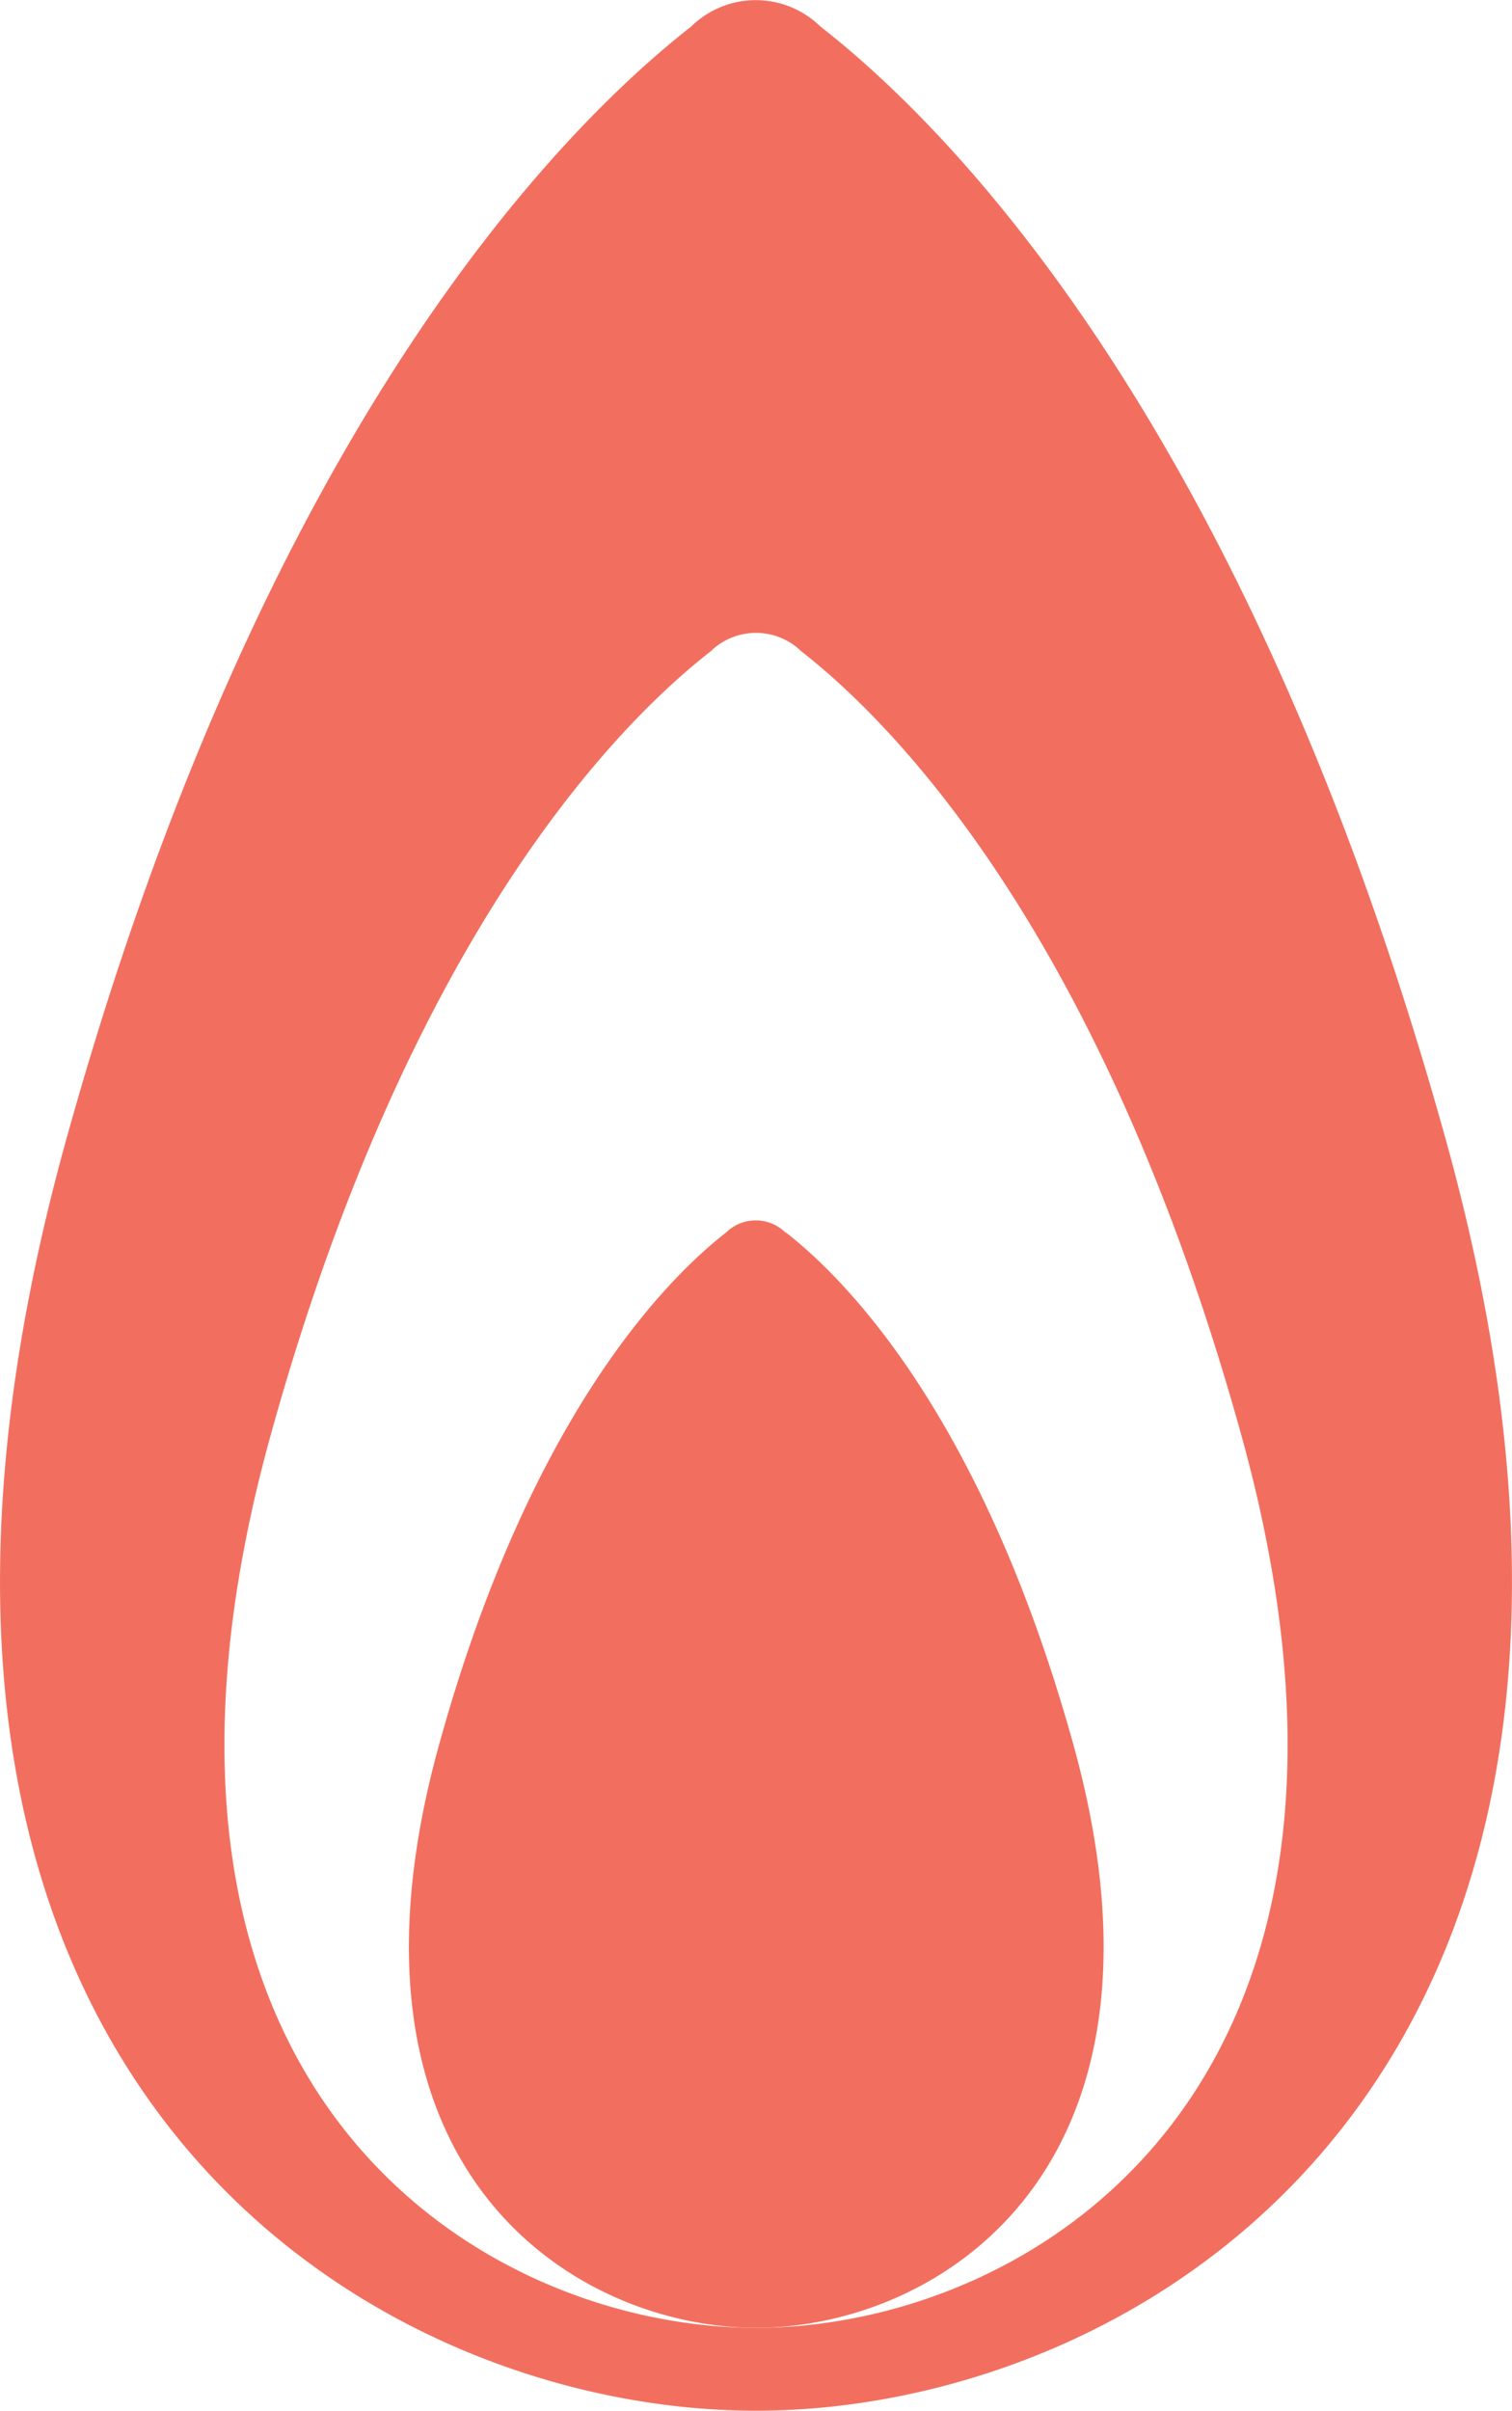
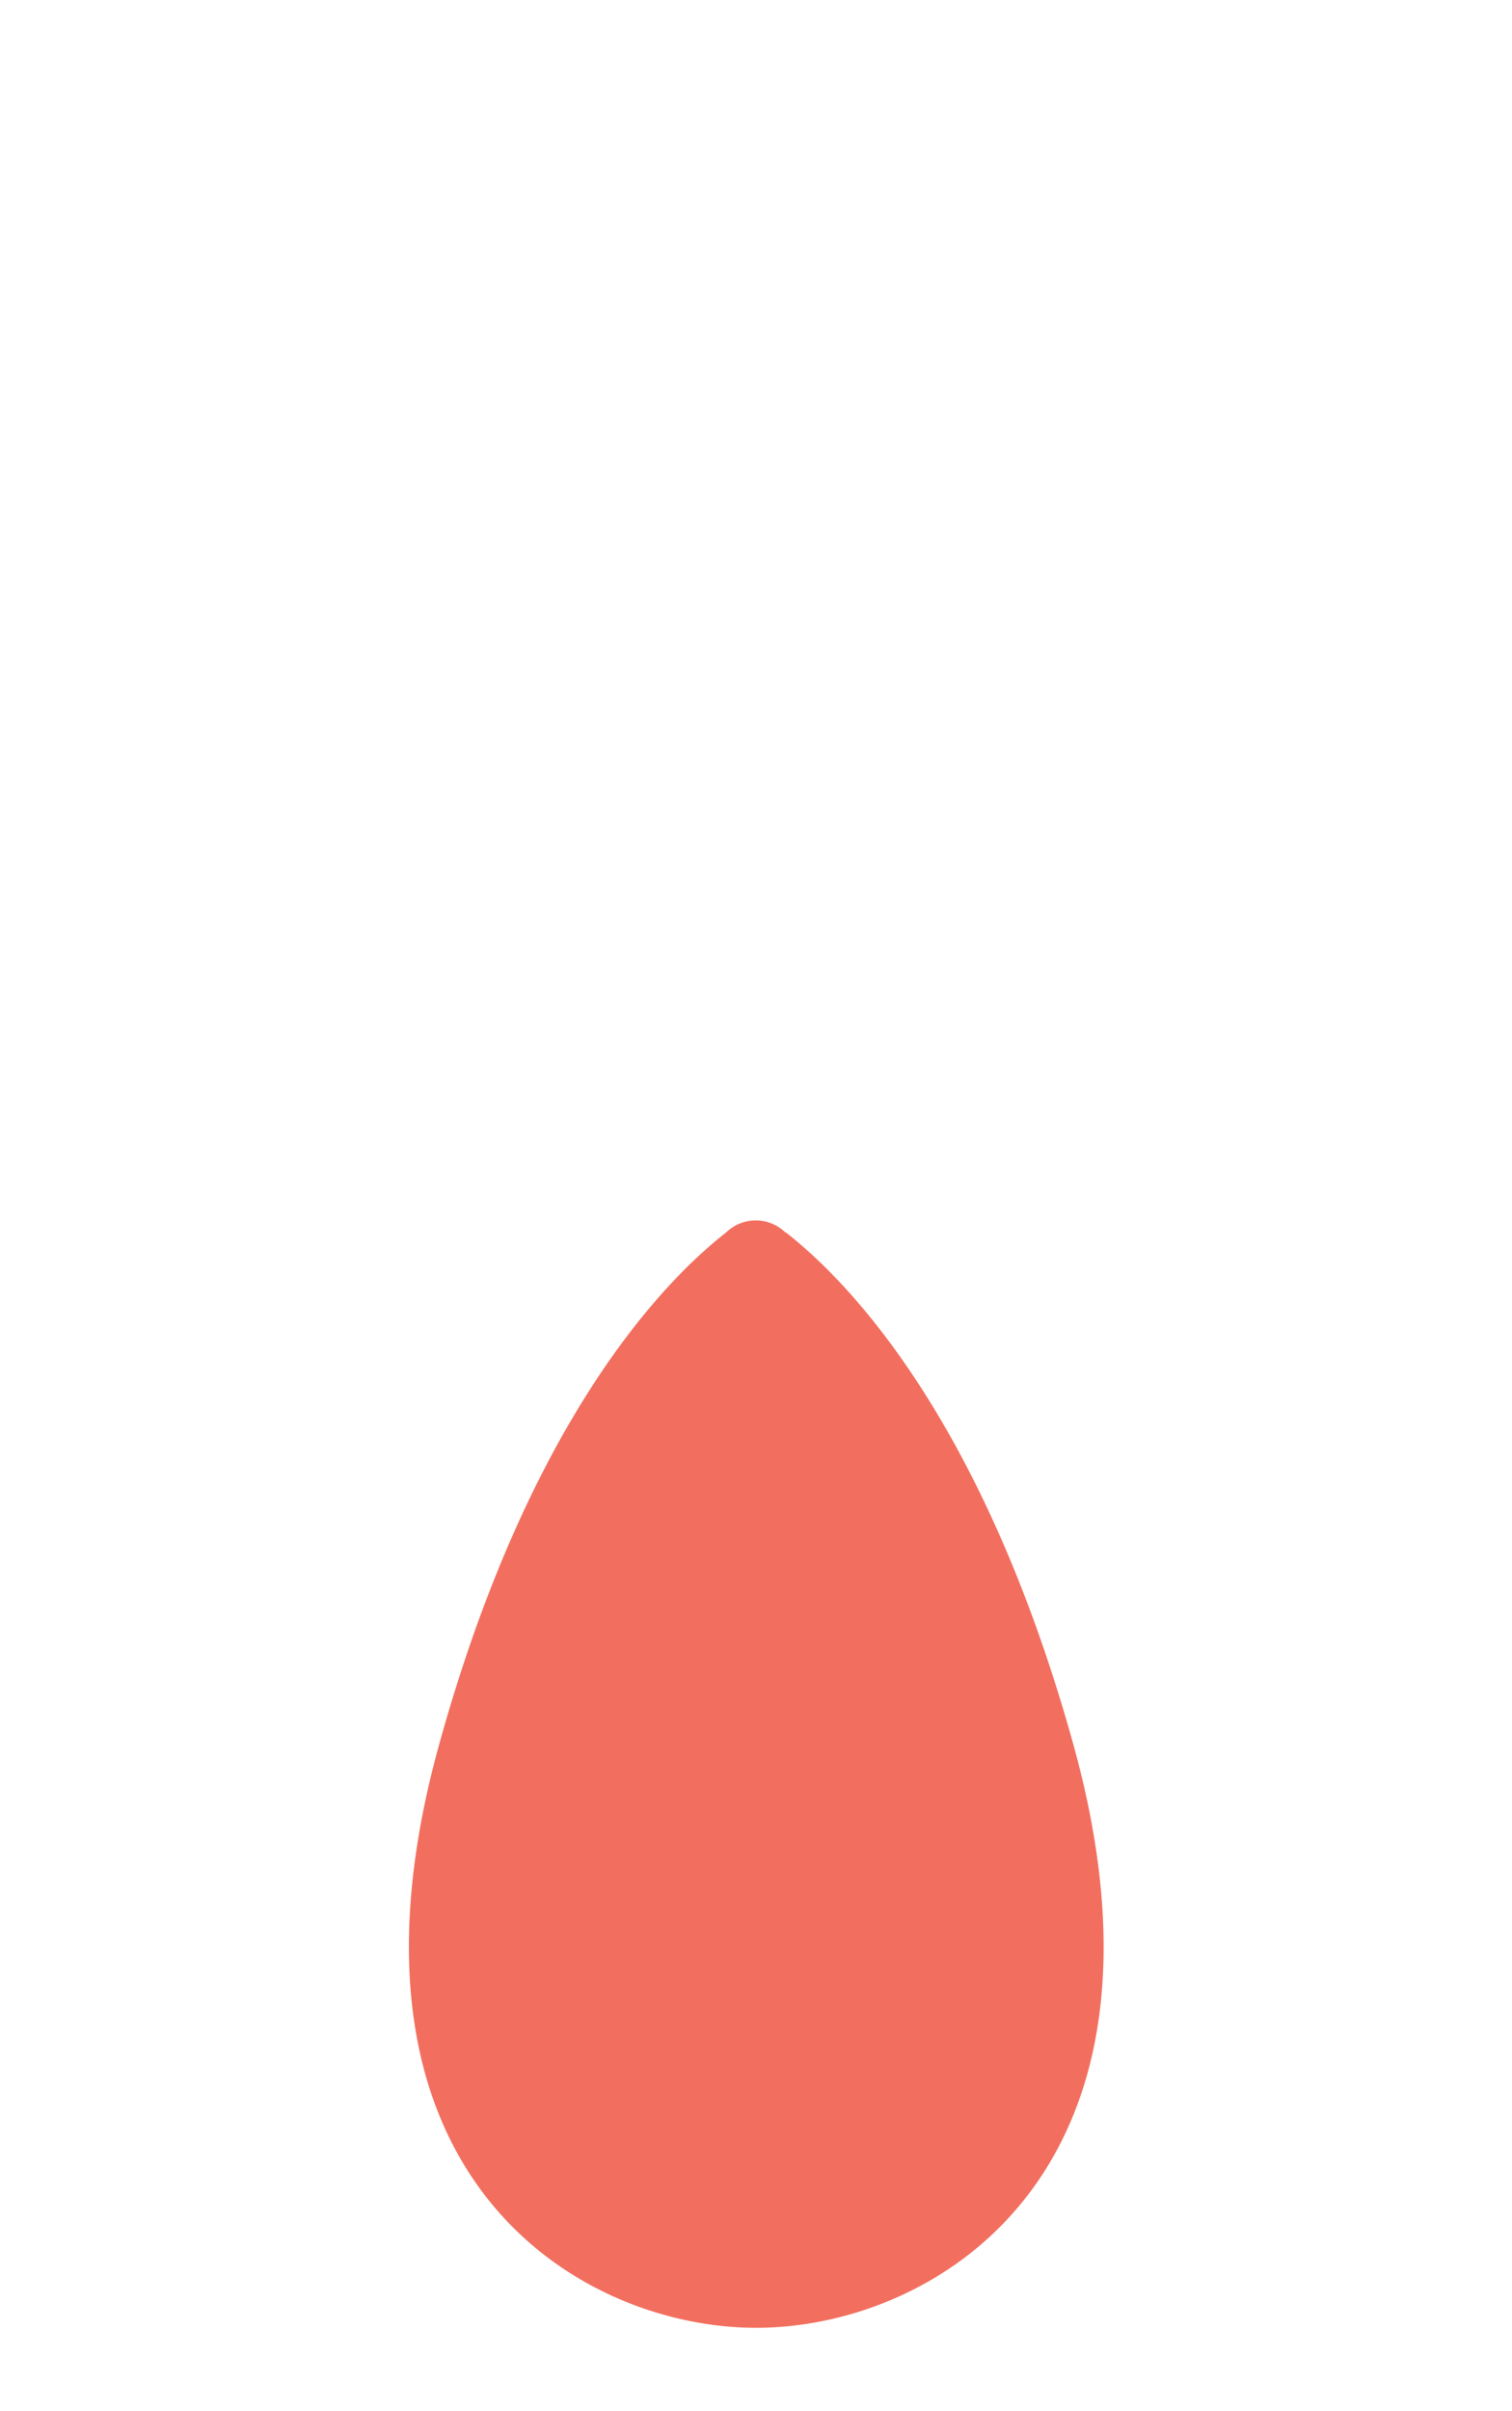
<svg xmlns="http://www.w3.org/2000/svg" width="15.2" height="24.22" viewBox="0 0 15.2 24.22">
  <defs>
    <clipPath id="clip-path">
      <rect id="Rectangle_6285" data-name="Rectangle 6285" width="15.2" height="24.22" transform="translate(0 0)" fill="none" />
    </clipPath>
  </defs>
  <g id="gamme_chaudiere_gaz" transform="translate(0 0)">
    <g id="Groupe_6670" data-name="Groupe 6670" clip-path="url(#clip-path)">
-       <path id="Tracé_1232" data-name="Tracé 1232" d="M14.533,11.445C12.54,4.277,9.552,1.283,8.248.267a.928.928,0,0,0-1.3,0C5.648,1.283,2.66,4.277.667,11.445-1.943,20.834,3.685,24.22,7.6,24.22s9.543-3.386,6.933-12.775M7.6,23.387c-2.753,0-6.71-2.381-4.875-8.983,1.4-5.04,3.5-7.145,4.419-7.86a.653.653,0,0,1,.912,0c.916.715,3.018,2.82,4.419,7.86,1.836,6.6-2.122,8.983-4.875,8.983" fill="#f26f5f" />
      <path id="Tracé_1233" data-name="Tracé 1233" d="M7.9,12.382c.6.467,1.972,1.843,2.888,5.136,1.2,4.313-1.387,5.869-3.186,5.869s-4.384-1.556-3.185-5.869C5.33,14.225,6.7,12.849,7.3,12.382a.426.426,0,0,1,.595,0" fill="#f26f5f" />
    </g>
  </g>
</svg>